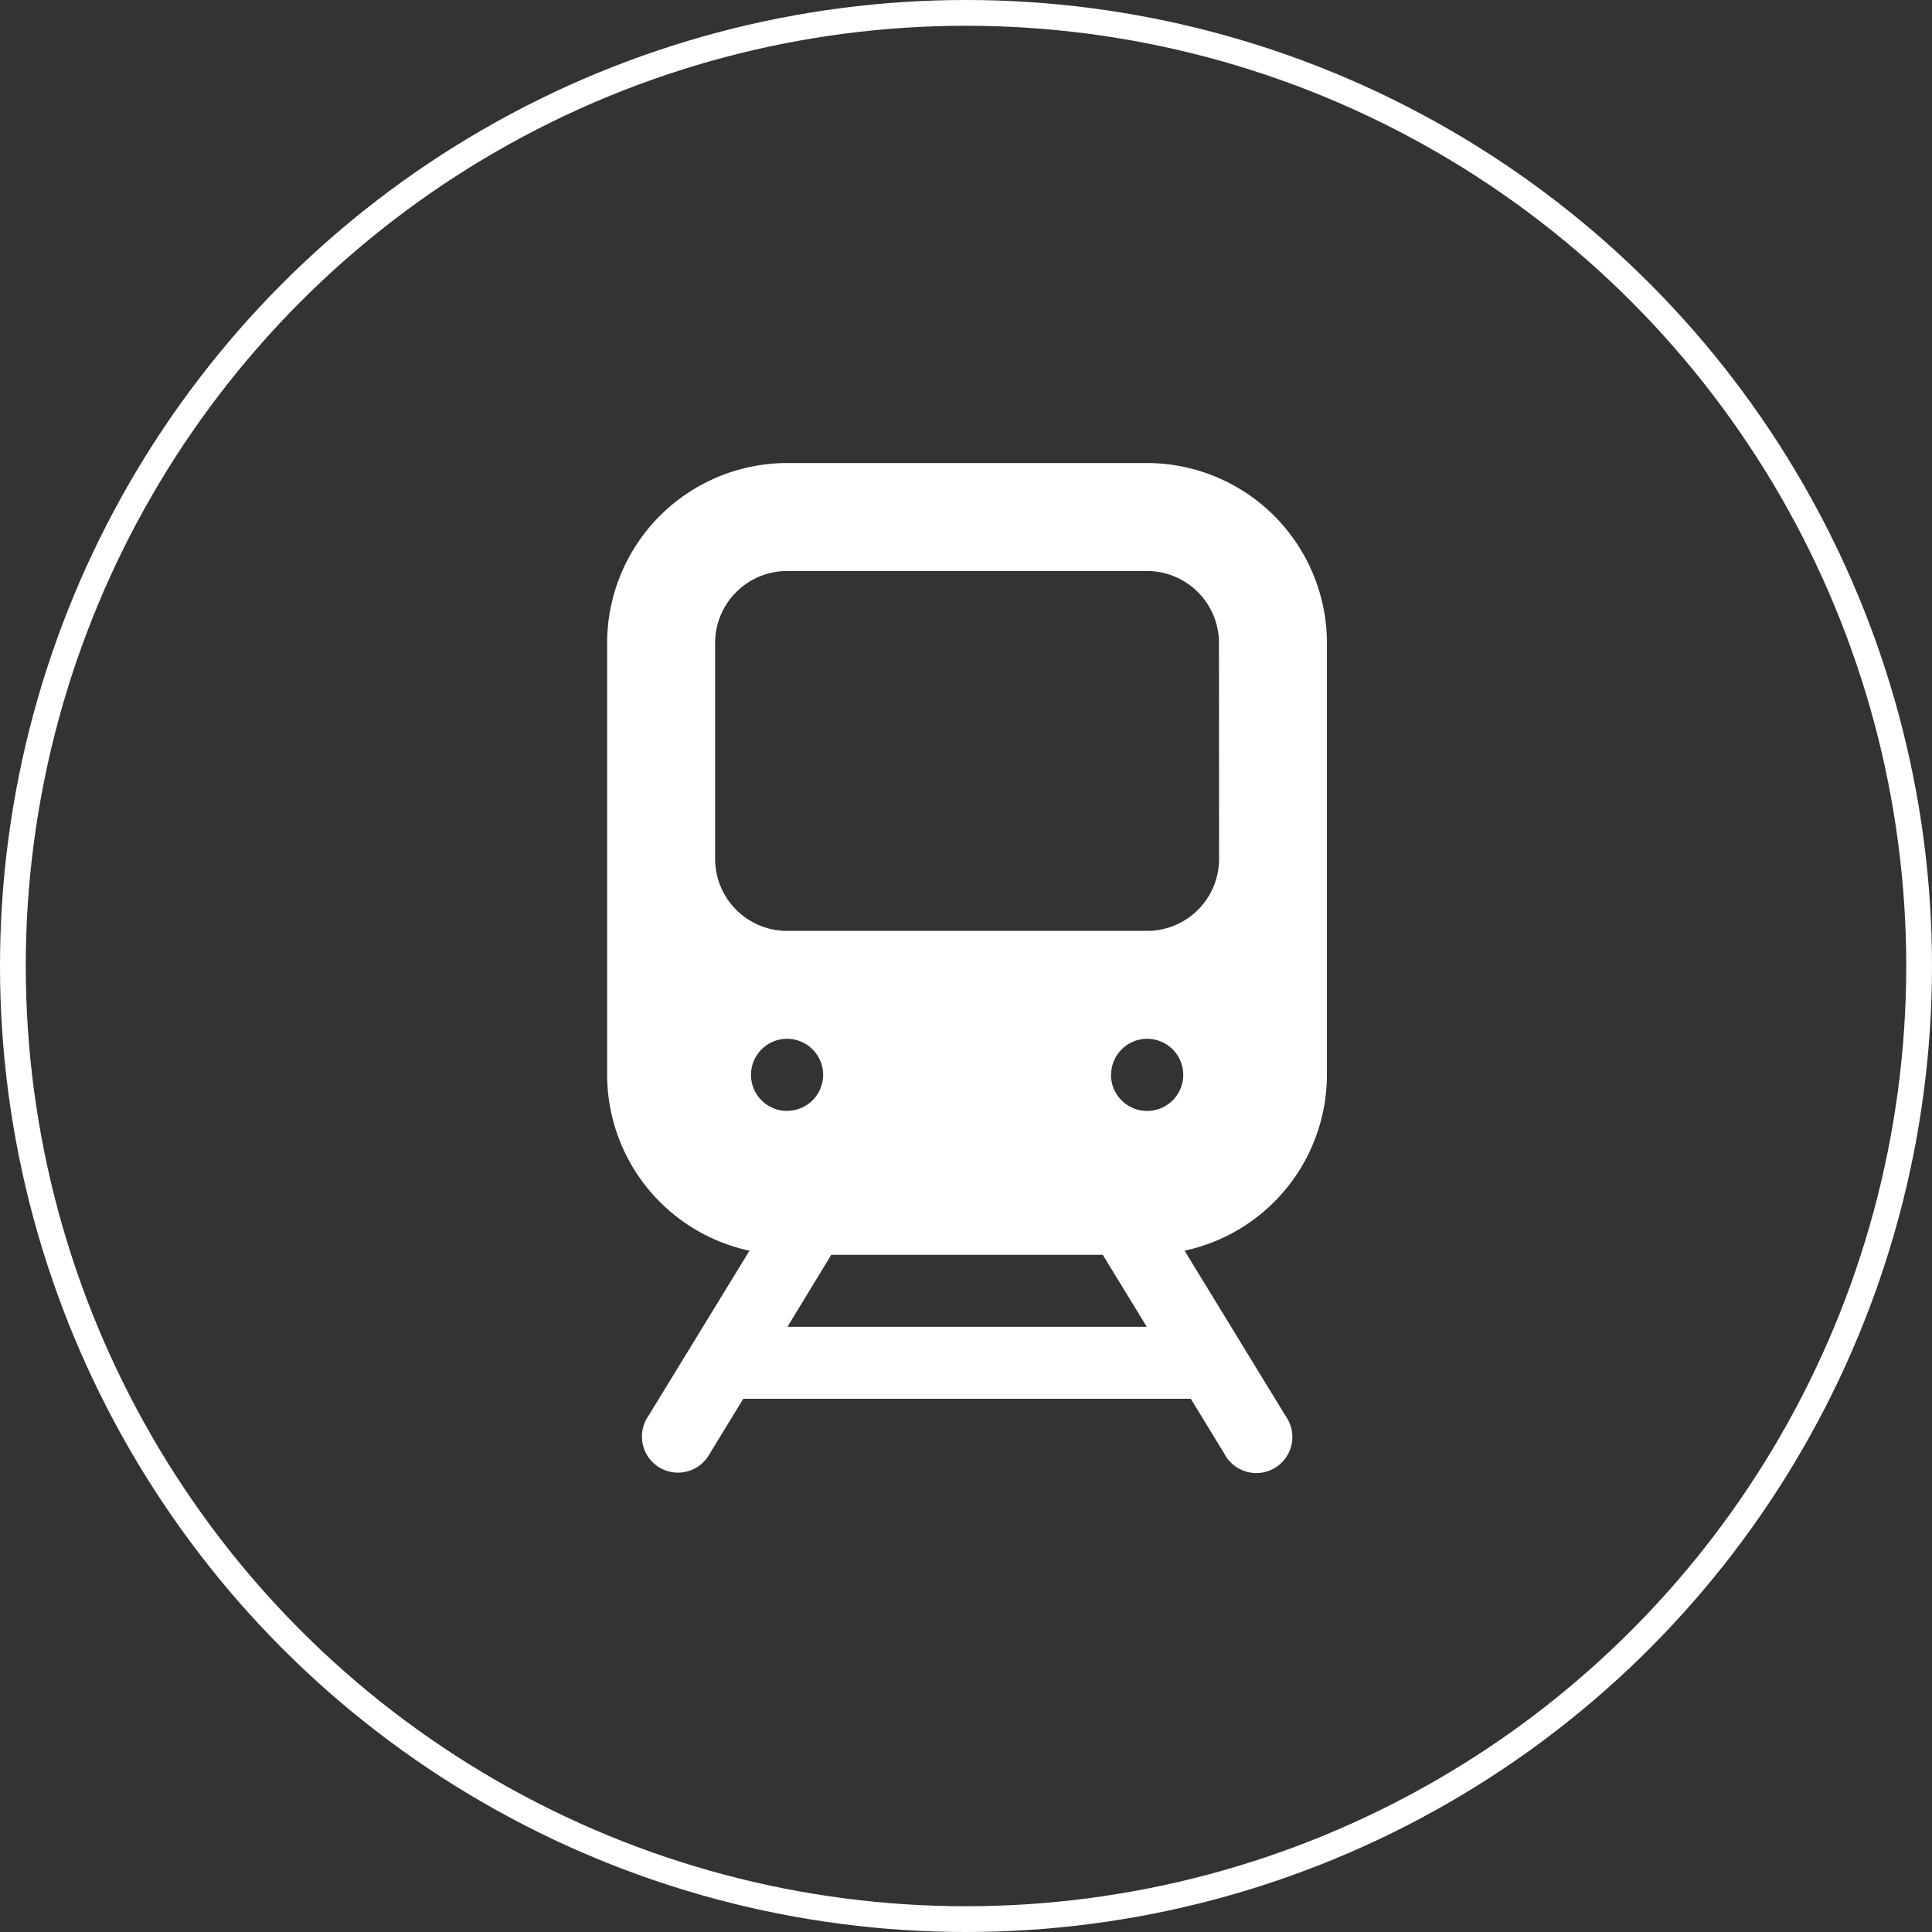
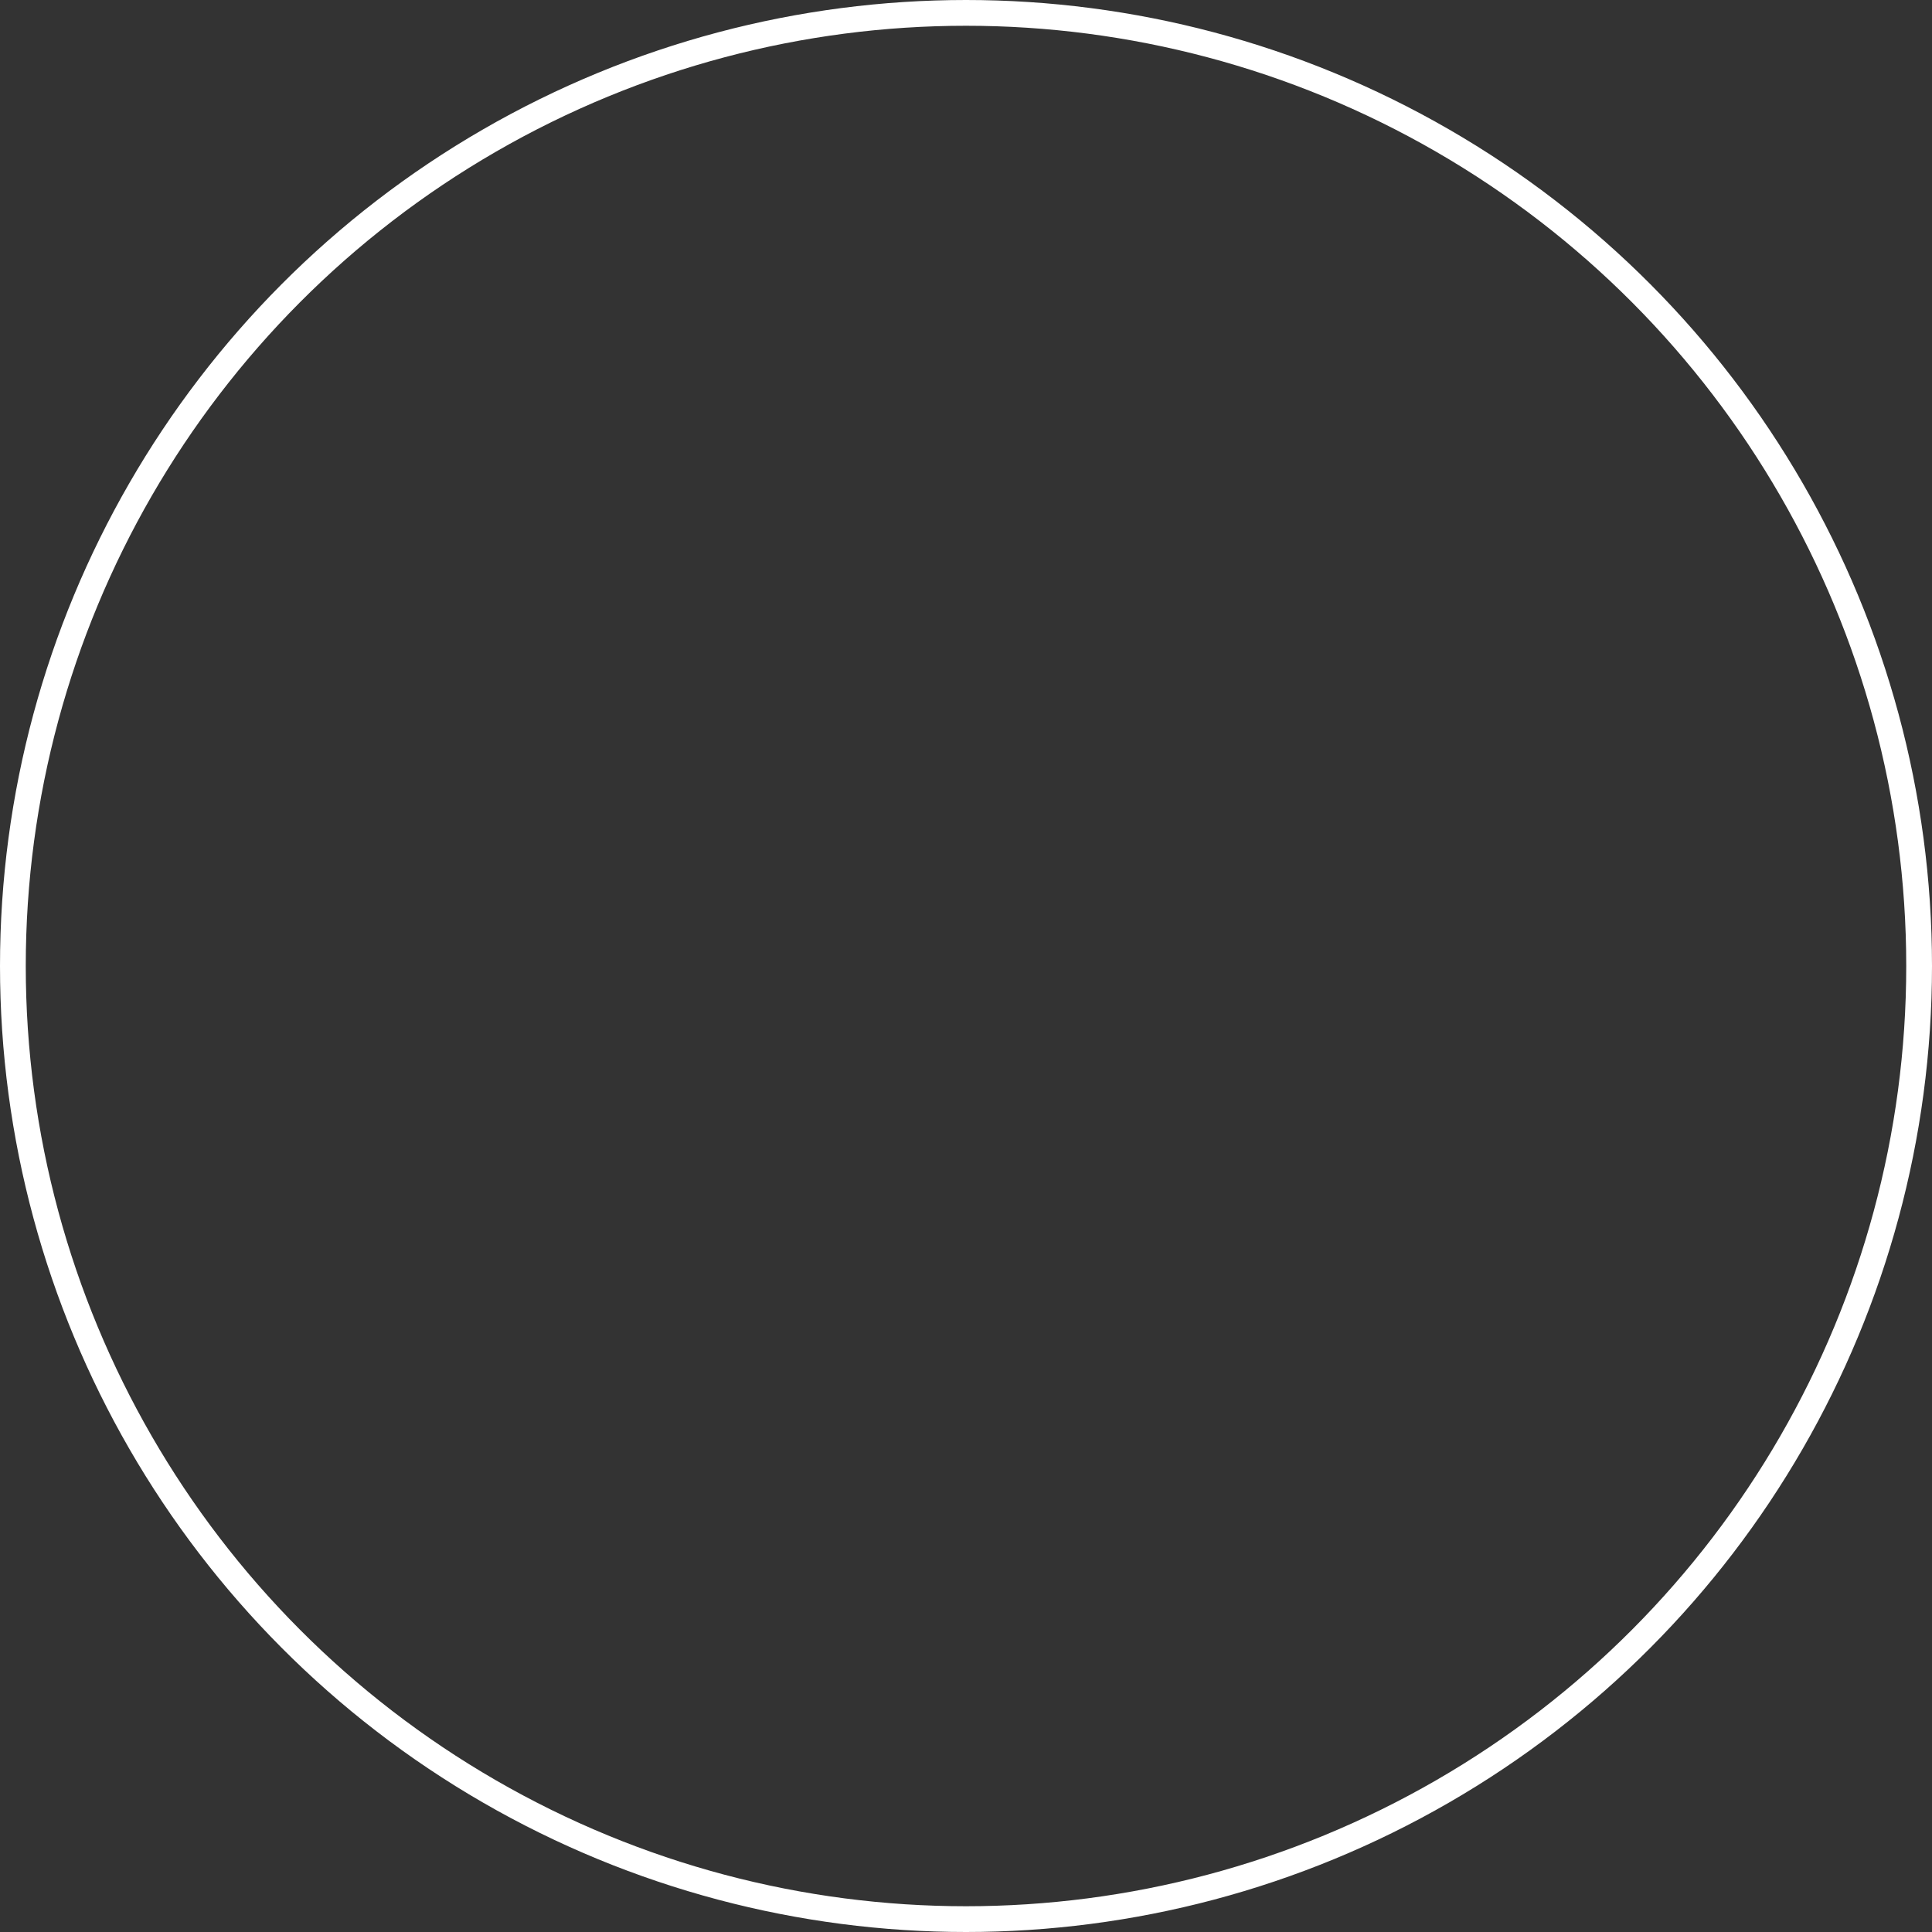
<svg xmlns="http://www.w3.org/2000/svg" width="75" height="75" viewBox="0 0 75 75">
  <rect x="0" y="0" width="75" height="75" fill="#333333" stroke="none" />
  <g id="Railway" transform="translate(0.262 0.261)">
    <g id="Ellipse_87" data-name="Ellipse 87" transform="translate(-0.262 -0.261)" fill="none" stroke="#fff" stroke-width="1">
-       <circle cx="37.5" cy="37.5" r="37.5" stroke="none" />
      <circle cx="37.5" cy="37.5" r="37" fill="none" />
    </g>
    <g id="Railway_Station" data-name="Railway Station" transform="translate(23.307 17.714)">
-       <path id="Path_201704" data-name="Path 201704" d="M33.942,25.751V8.986A6.994,6.994,0,0,0,26.957,2H12.986A6.994,6.994,0,0,0,6,8.986V25.751a6.994,6.994,0,0,0,5.526,6.826L7.6,38.994A1.4,1.4,0,1,0,9.986,40.45l1.3-2.125h17.37l1.3,2.125a1.4,1.4,0,1,0,2.383-1.456l-3.923-6.417A6.994,6.994,0,0,0,33.942,25.751Zm-20.957,1.4a1.4,1.4,0,1,1,1.4-1.4A1.4,1.4,0,0,1,12.986,27.148ZM13,35.531,14.7,32.737H25.24l1.709,2.794Zm12.564-9.78a1.4,1.4,0,1,1,1.4,1.4A1.4,1.4,0,0,1,25.56,25.751Zm4.191-8.383a2.794,2.794,0,0,1-2.794,2.794H12.986a2.794,2.794,0,0,1-2.794-2.794V8.986a2.794,2.794,0,0,1,2.794-2.794H26.957a2.794,2.794,0,0,1,2.794,2.794Z" transform="translate(-6 -2)" fill="#fff" />
-     </g>
+       </g>
  </g>
</svg>